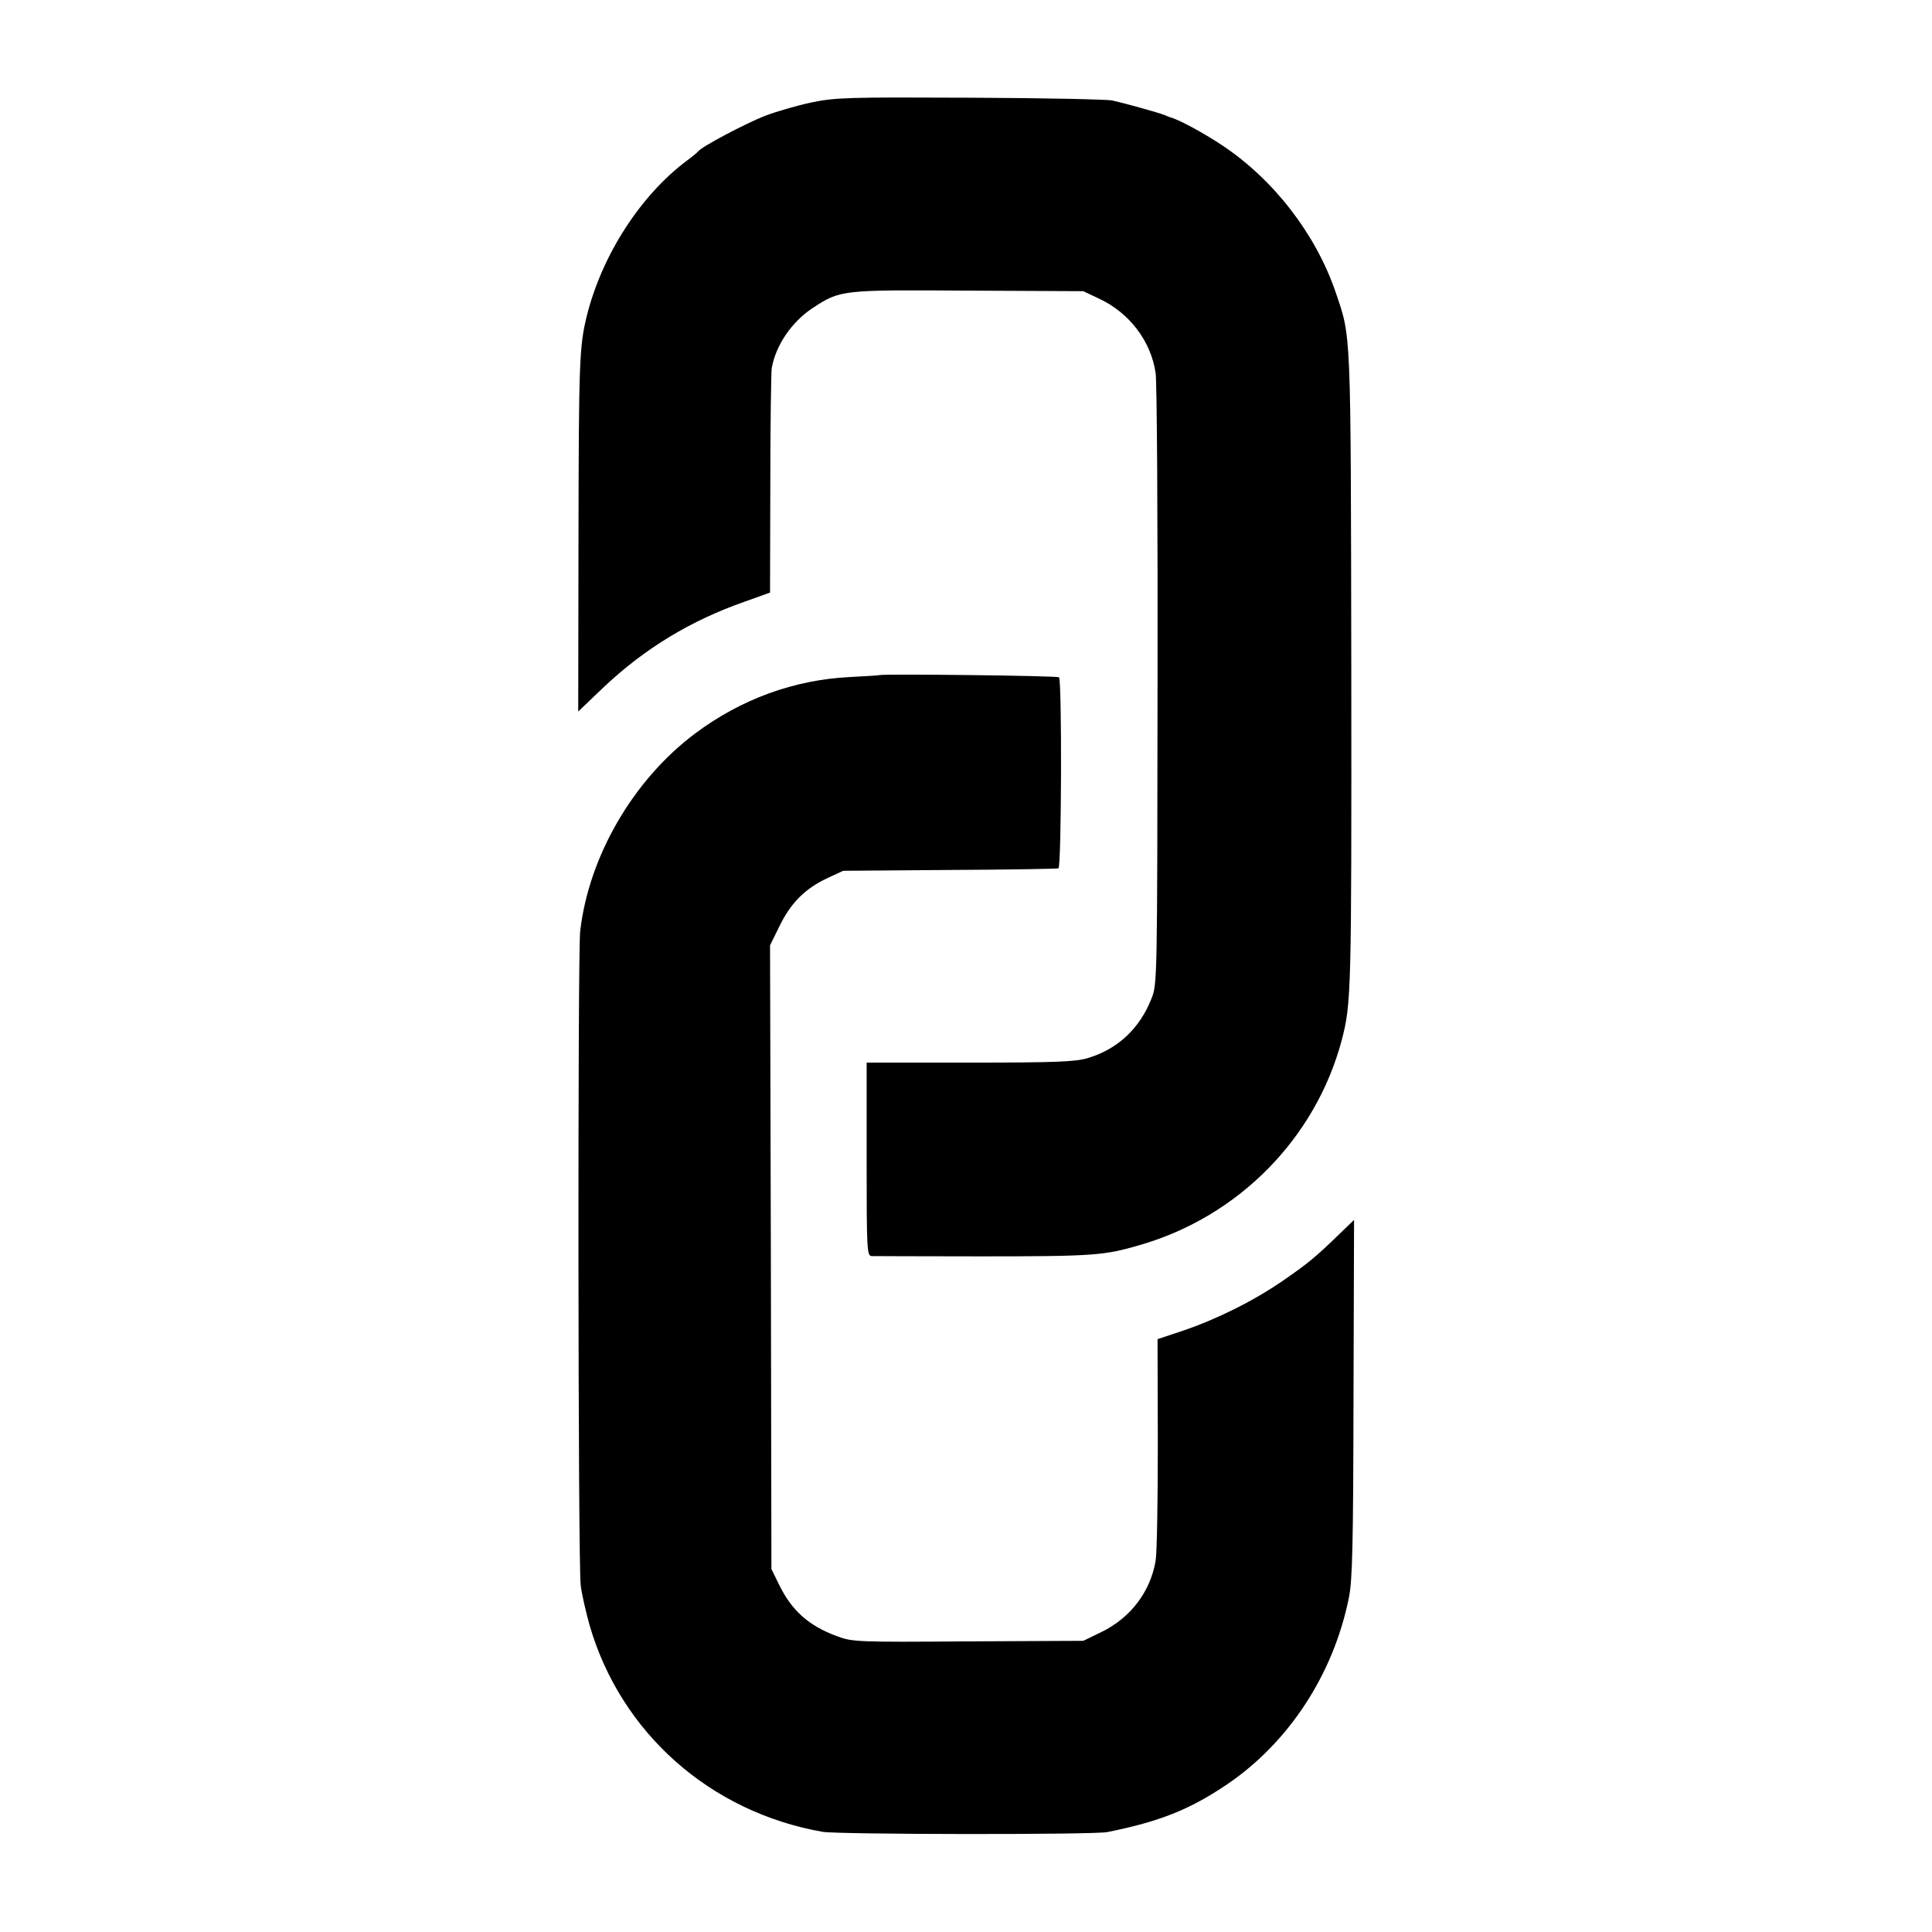
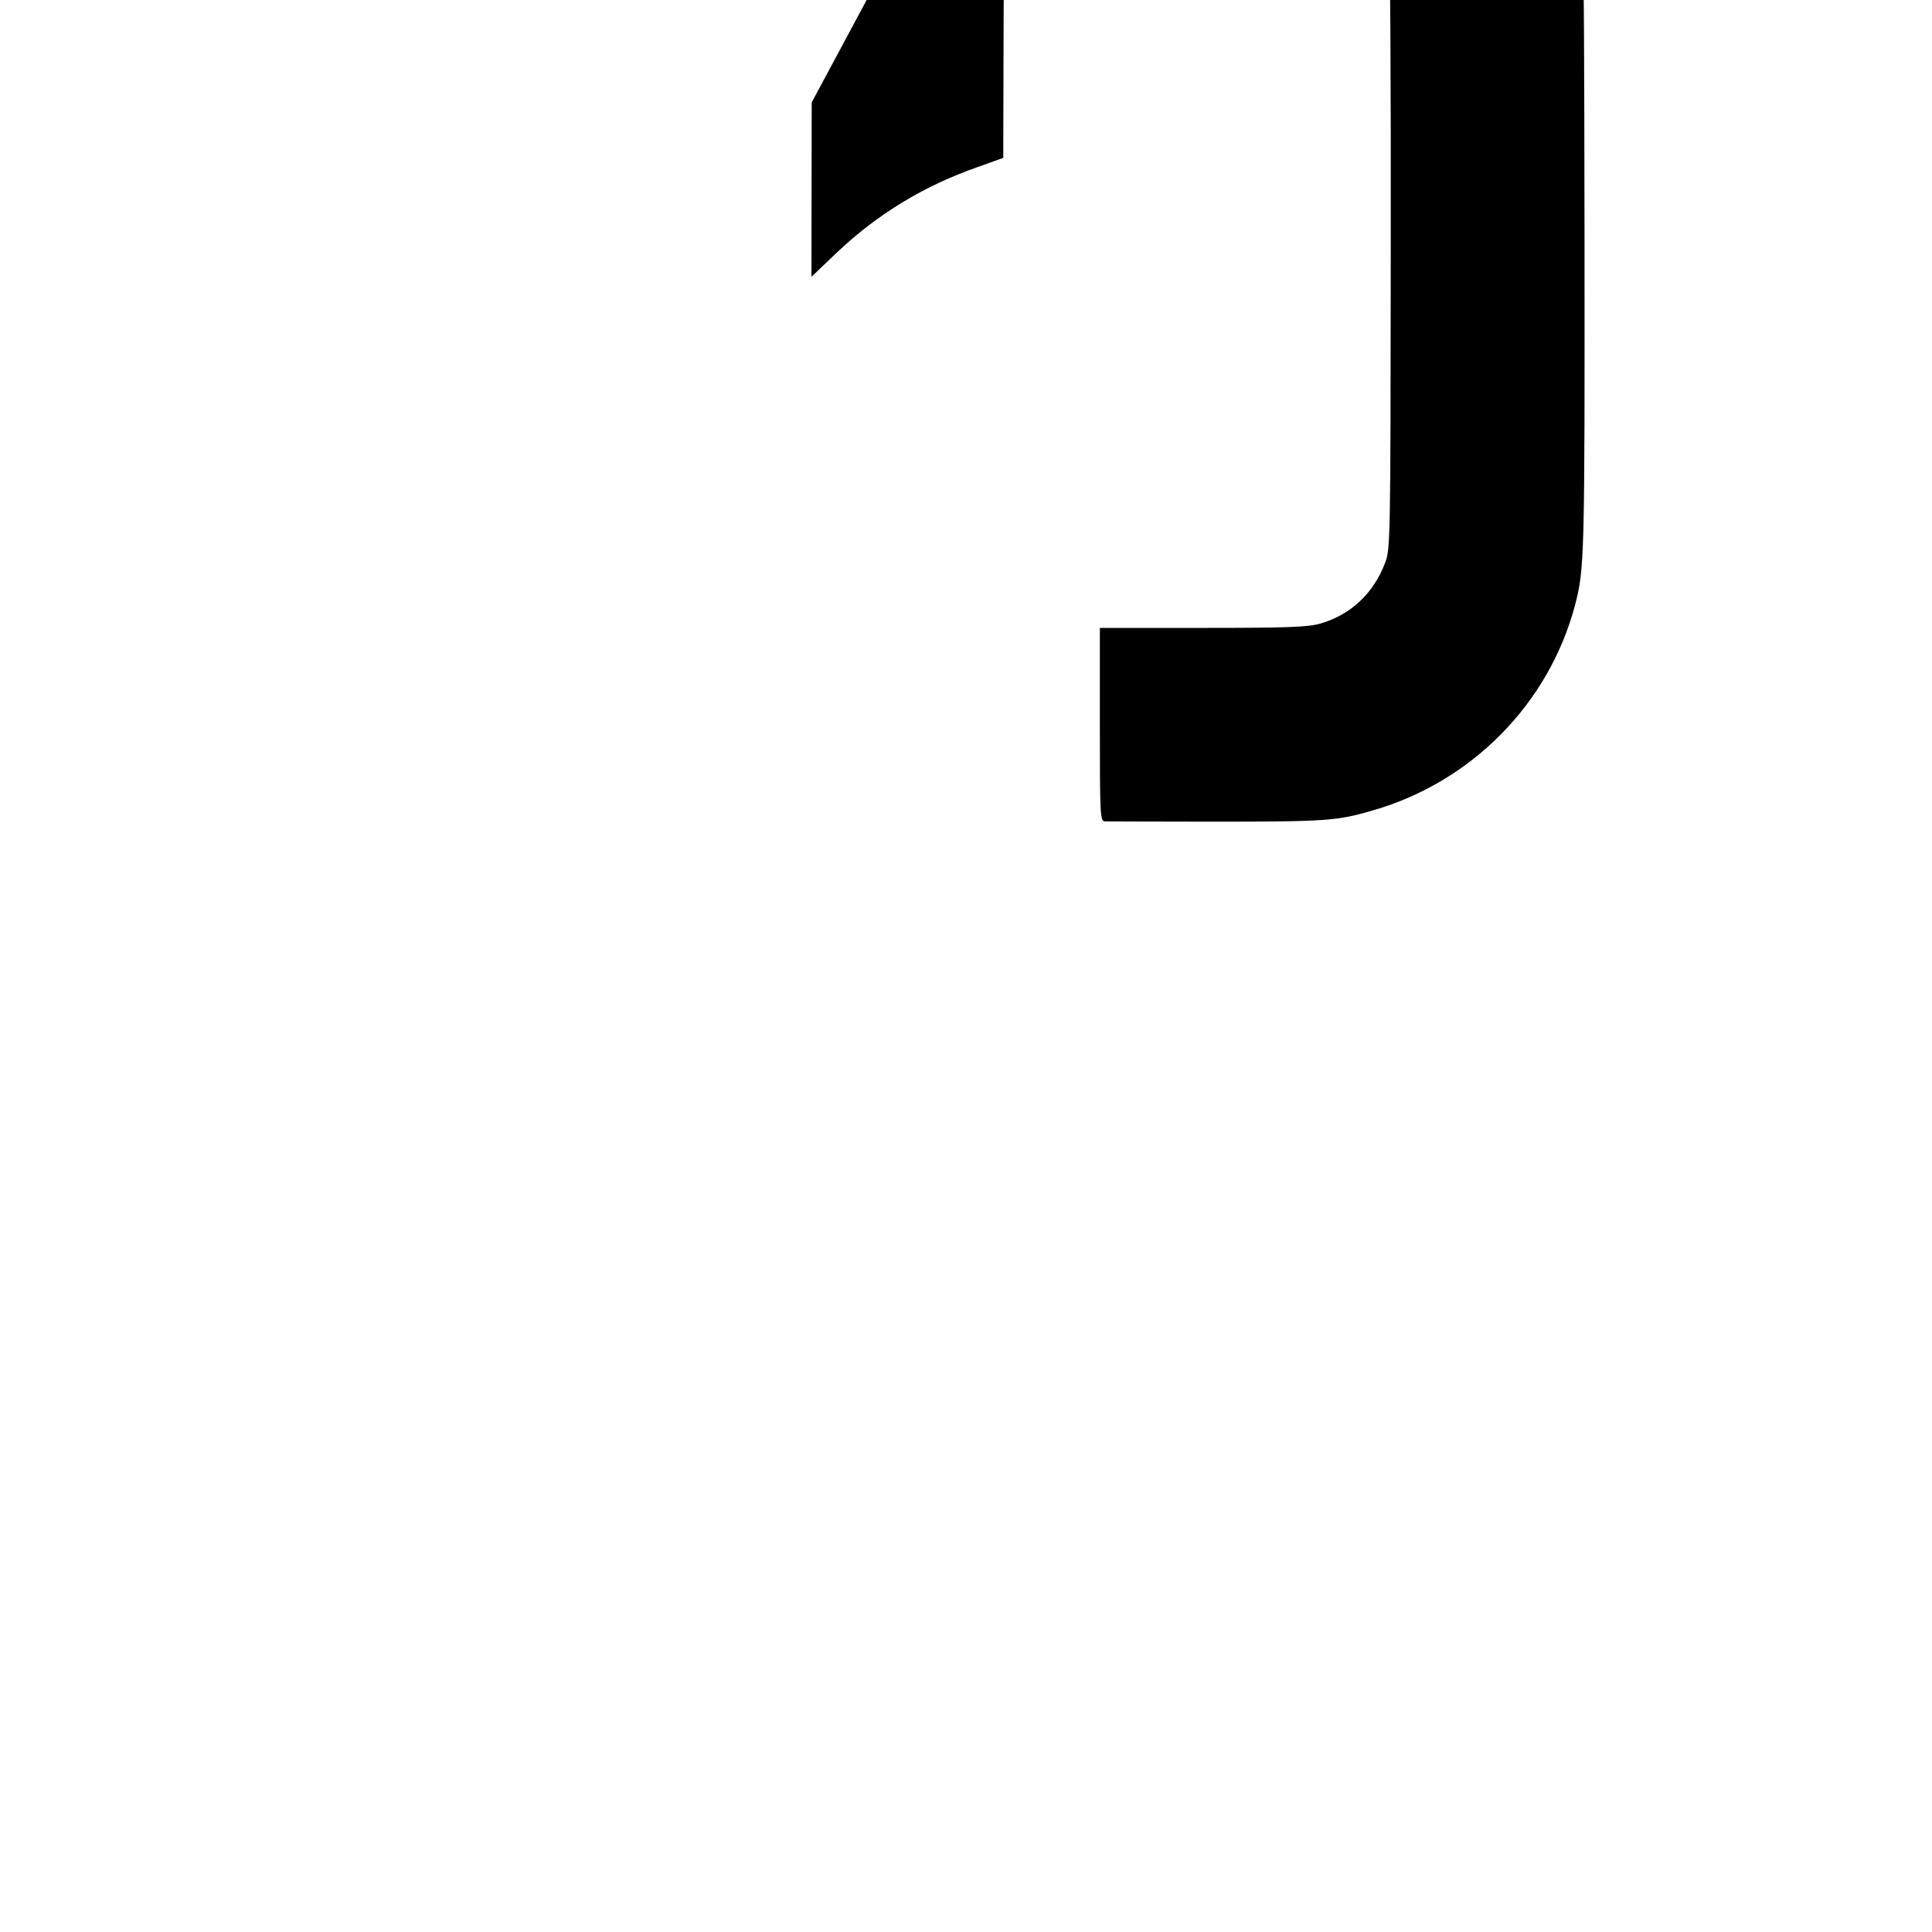
<svg xmlns="http://www.w3.org/2000/svg" version="1.0" width="700pt" height="700pt" viewBox="0 0 700 700" preserveAspectRatio="xMidYMid meet">
  <g transform="translate(0,700) scale(0.1,-0.1)" fill="#000000" stroke="none">
-     <path d="M2941 6629 c-52 -11 -128 -33 -170 -49 -71 -28 -228 -111 -241 -128 -3 -4 -21 -19 -40 -33 -169 -126 -309 -343 -364 -564 -27 -110 -29 -167 -30 -801 l-1 -632 91 87 c149 141 317 243 512 311 l92 33 1 391 c0 215 3 405 5 421 14 83 72 168 147 218 102 67 104 67 566 64 l416 -2 57 -27 c110 -51 188 -154 205 -269 5 -30 8 -540 7 -1134 -1 -1068 -1 -1081 -22 -1133 -42 -108 -123 -184 -232 -216 -45 -13 -114 -16 -427 -16 l-373 0 0 -350 c0 -326 1 -350 18 -351 9 0 186 -1 392 -1 414 0 450 3 580 41 357 103 636 386 731 741 35 134 36 167 35 1340 -2 1258 0 1204 -58 1375 -72 208 -223 404 -409 528 -69 46 -160 95 -189 102 -3 1 -12 4 -20 8 -22 9 -149 44 -190 53 -19 4 -251 9 -515 10 -442 2 -487 1 -574 -17z" />
-     <path d="M3187 4554 c-1 -1 -49 -4 -107 -7 -203 -10 -395 -80 -562 -205 -224 -168 -385 -445 -416 -717 -9 -88 -8 -2289 2 -2369 4 -33 19 -97 32 -144 113 -390 436 -677 844 -749 57 -10 982 -11 1032 -1 189 38 298 81 434 173 223 151 385 398 441 675 13 62 16 183 17 723 l2 647 -51 -49 c-87 -85 -118 -110 -205 -170 -107 -74 -238 -139 -360 -181 l-96 -32 1 -377 c0 -207 -3 -398 -8 -426 -19 -112 -90 -206 -196 -258 l-66 -32 -417 -2 c-405 -3 -420 -2 -476 19 -101 37 -163 92 -209 186 l-28 57 -2 1130 -3 1130 35 71 c40 82 92 135 174 173 l56 26 385 3 c212 1 390 4 395 6 11 4 13 681 2 692 -5 6 -644 13 -650 8z" />
+     <path d="M2941 6629 l-1 -632 91 87 c149 141 317 243 512 311 l92 33 1 391 c0 215 3 405 5 421 14 83 72 168 147 218 102 67 104 67 566 64 l416 -2 57 -27 c110 -51 188 -154 205 -269 5 -30 8 -540 7 -1134 -1 -1068 -1 -1081 -22 -1133 -42 -108 -123 -184 -232 -216 -45 -13 -114 -16 -427 -16 l-373 0 0 -350 c0 -326 1 -350 18 -351 9 0 186 -1 392 -1 414 0 450 3 580 41 357 103 636 386 731 741 35 134 36 167 35 1340 -2 1258 0 1204 -58 1375 -72 208 -223 404 -409 528 -69 46 -160 95 -189 102 -3 1 -12 4 -20 8 -22 9 -149 44 -190 53 -19 4 -251 9 -515 10 -442 2 -487 1 -574 -17z" />
  </g>
</svg>